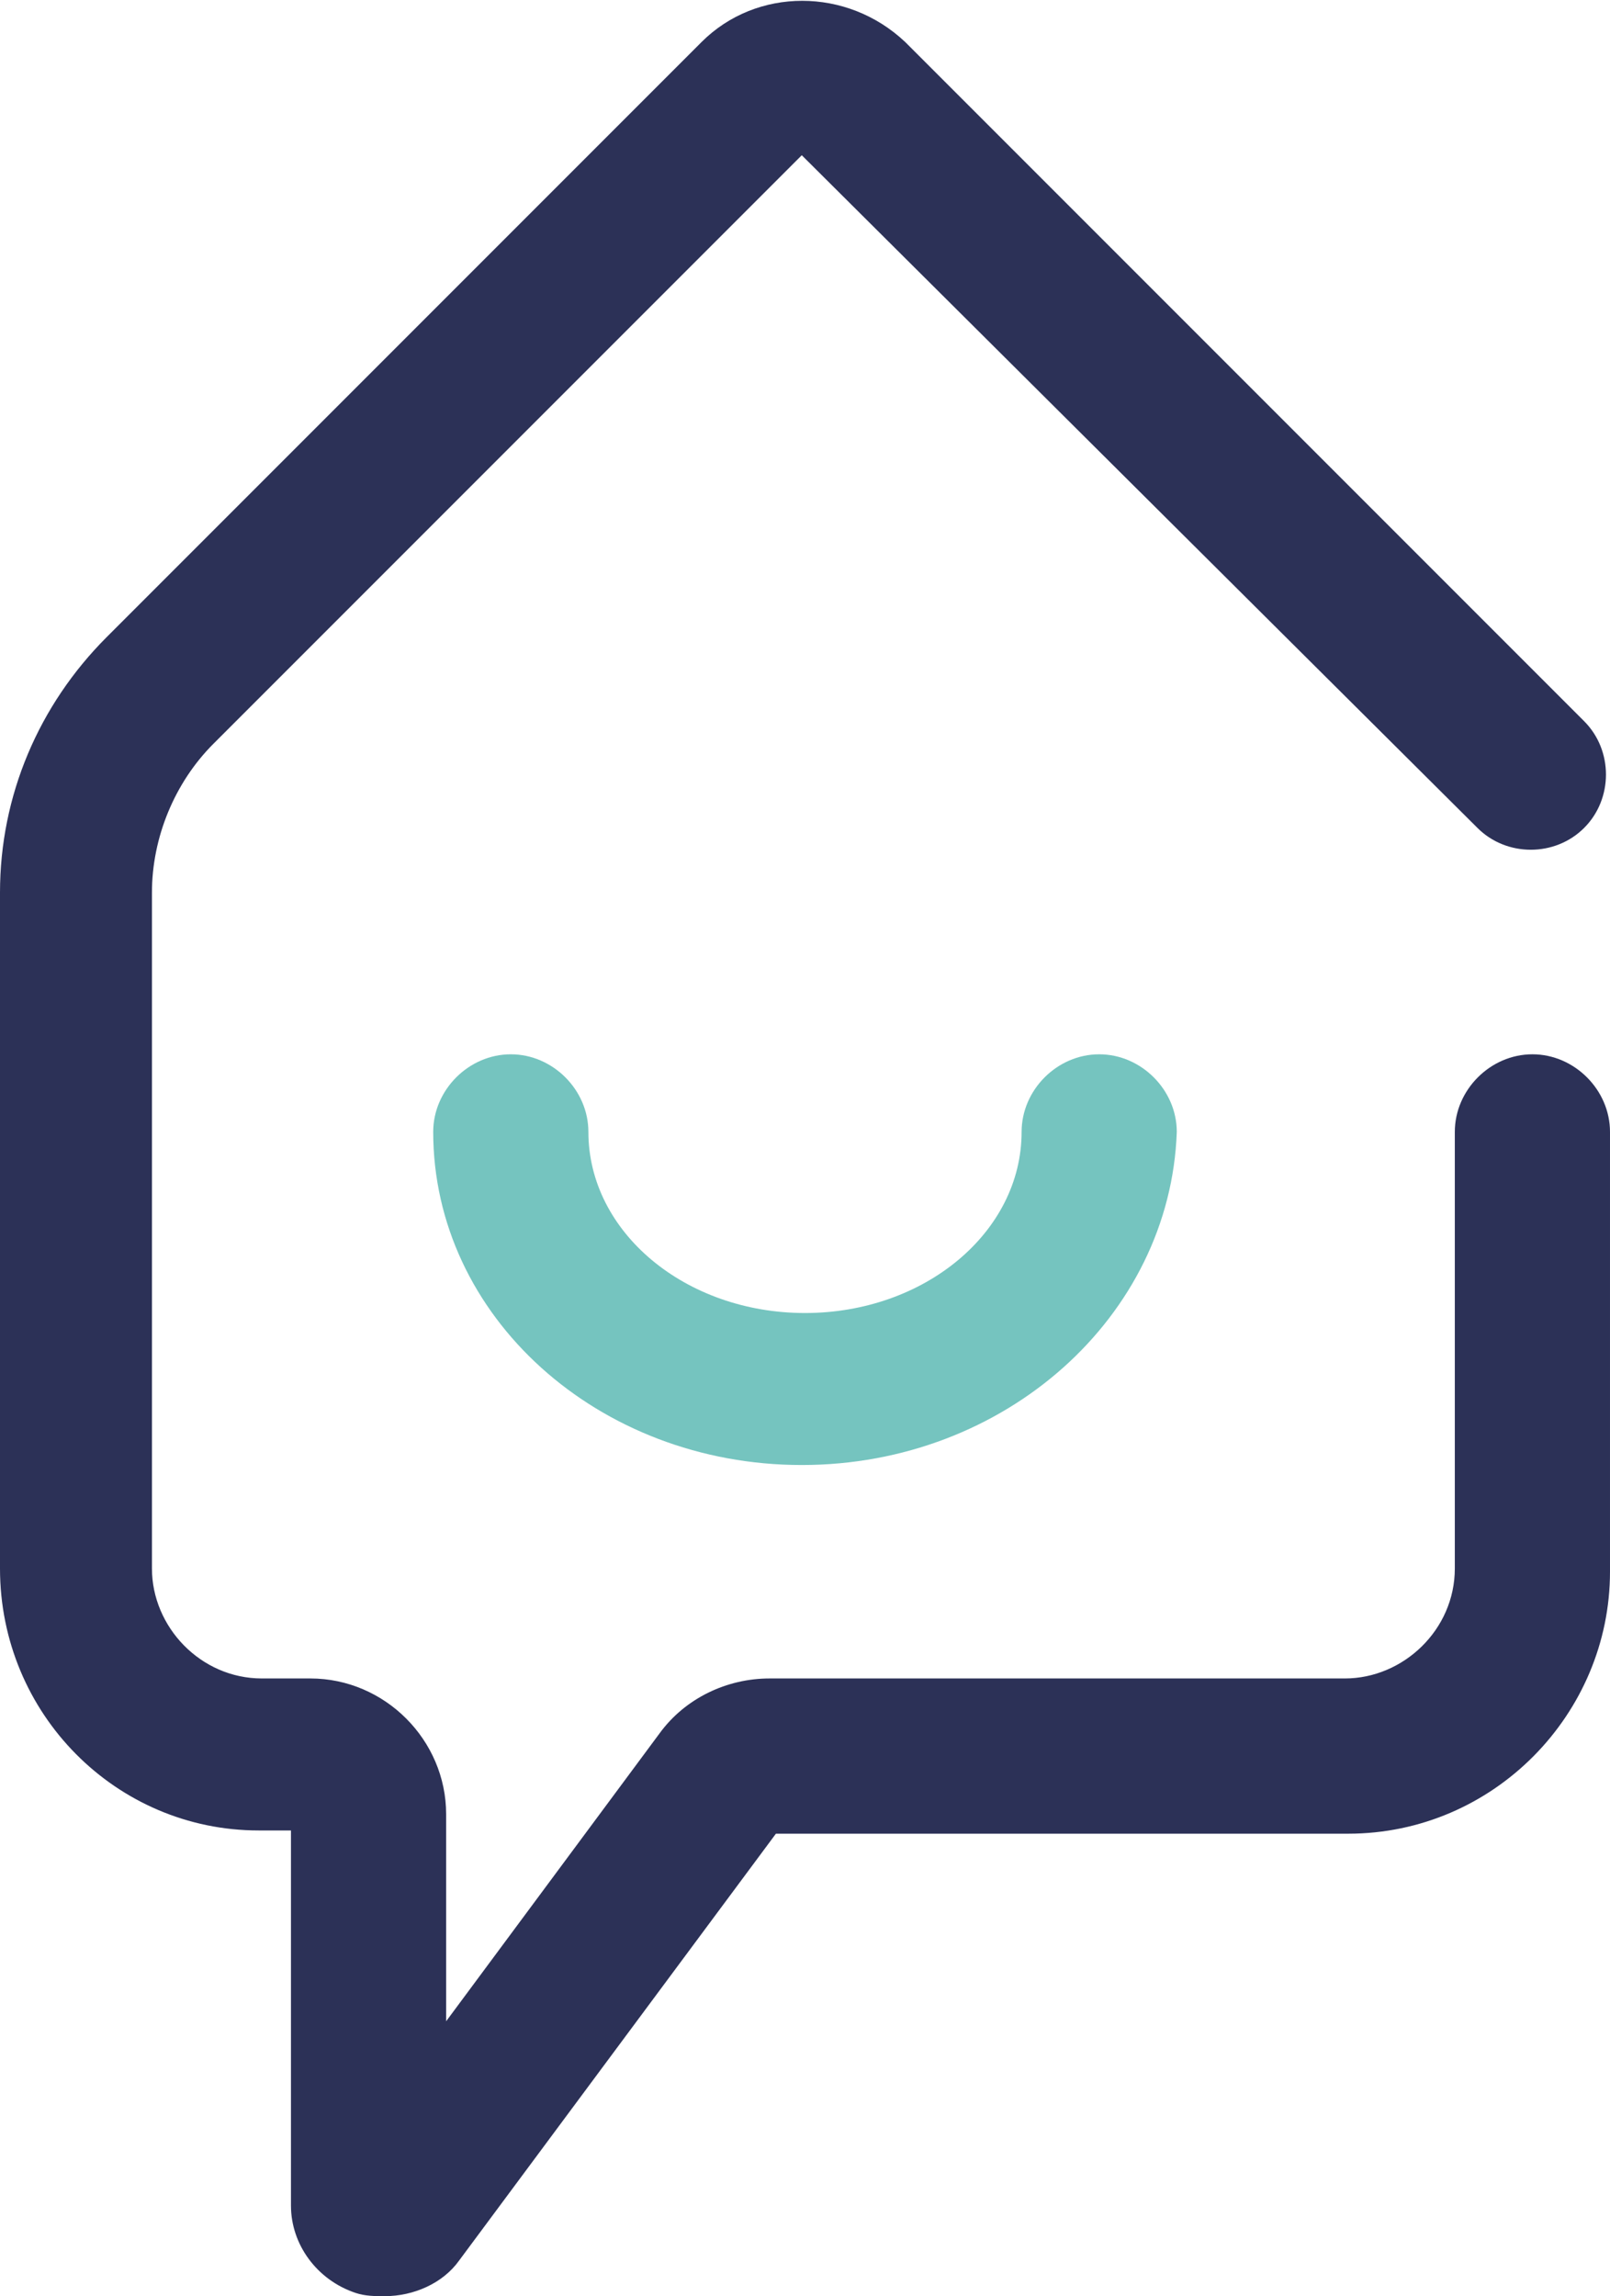
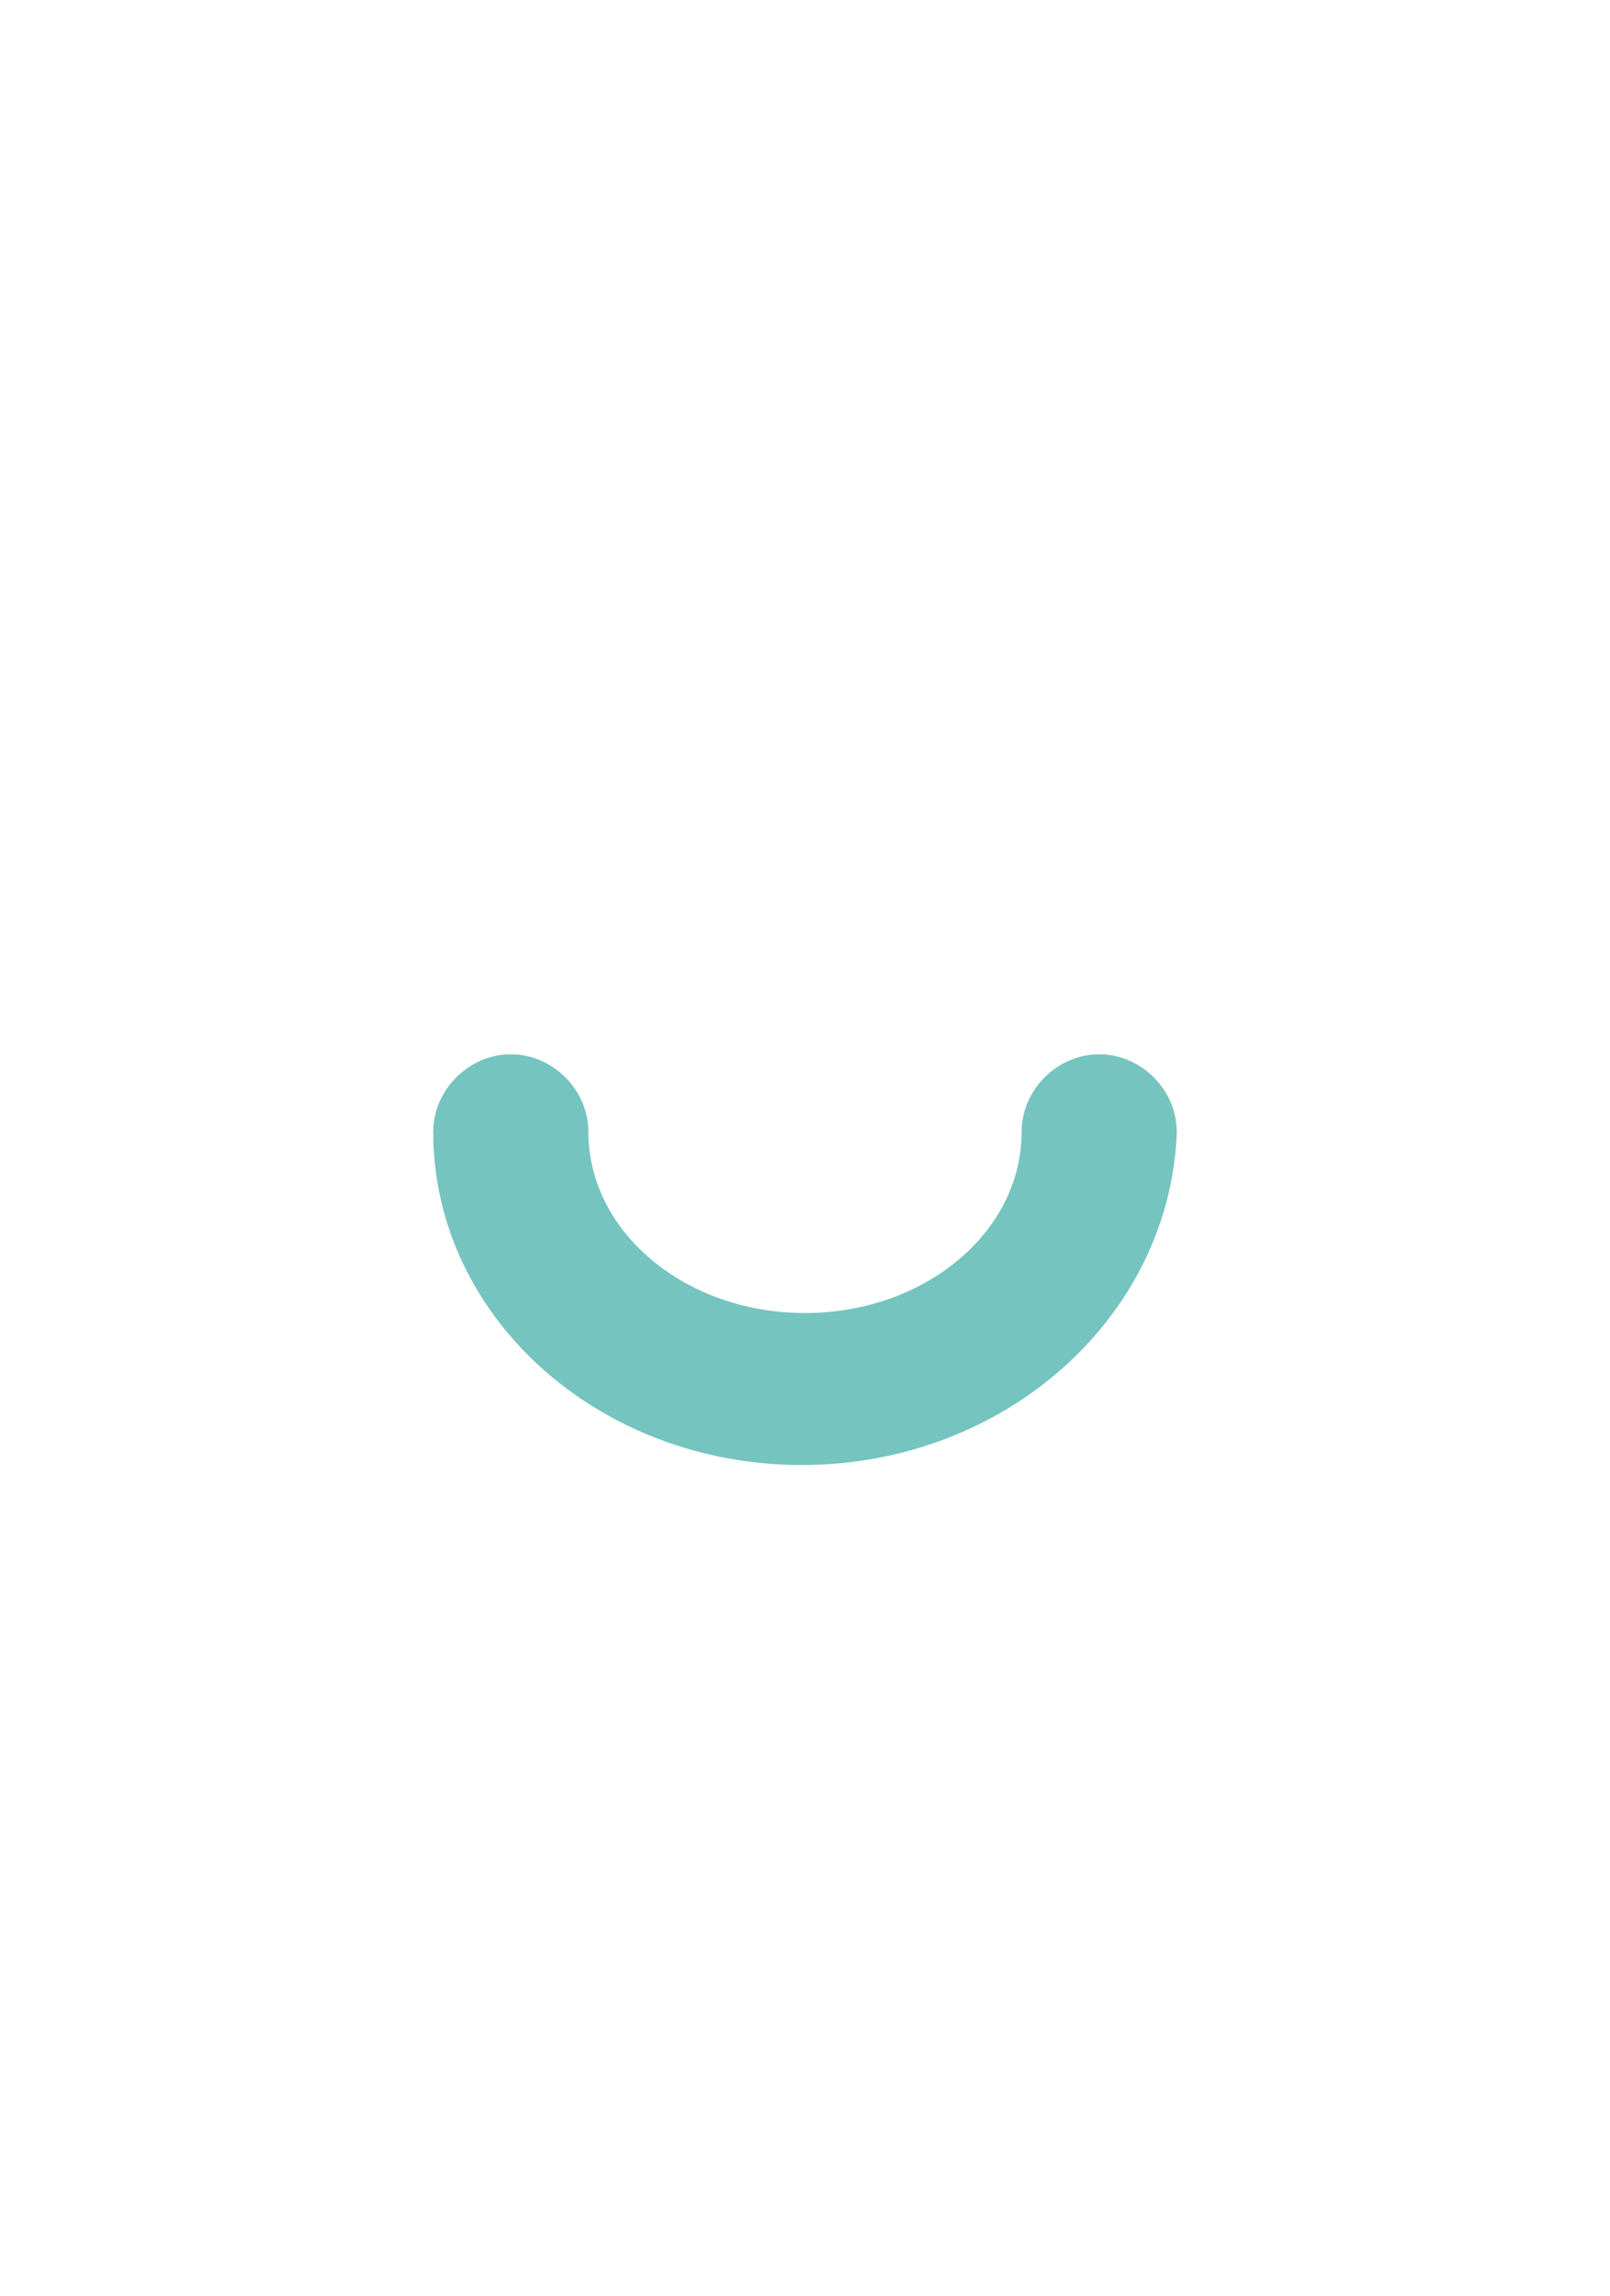
<svg xmlns="http://www.w3.org/2000/svg" version="1.0" id="Calque_1" x="0px" y="0px" viewBox="0 0 49.8 71" style="enable-background:new 0 0 49.8 71;" xml:space="preserve">
  <style type="text/css"> .st0{fill:#2C3157;} .st1{fill:#75C4BF;} </style>
  <g>
-     <path class="st0" d="M11.9,71c-0.3,0-0.6,0-0.9-0.1c-1.2-0.4-2-1.5-2-2.7V56.6H8c-4.4,0-8-3.6-8-8.1V27.6c0-3,1.2-5.8,3.3-7.9 L21.7,1.3c1.7-1.7,4.5-1.7,6.3,0l21,21c0.9,0.9,0.9,2.4,0,3.3s-2.4,0.9-3.3,0L24.8,4.8L6.6,23c-1.2,1.2-1.9,2.9-1.9,4.6v20.9 c0,1.8,1.5,3.4,3.4,3.4h1.5c2.3,0,4.2,1.9,4.2,4.2v6.4l6.6-8.9c0.8-1.1,2.1-1.7,3.4-1.7h17.8c1.8,0,3.4-1.5,3.4-3.4V35 c0-1.3,1.1-2.4,2.4-2.4s2.4,1.1,2.4,2.4v13.6c0,4.4-3.6,8.1-8.1,8.1H24l-9.8,13.2C13.7,70.6,12.8,71,11.9,71z" />
    <path class="st1" d="M24.8,45.3c-6.3,0-11.4-4.6-11.4-10.3c0-1.3,1.1-2.4,2.4-2.4s2.4,1.1,2.4,2.4c0,3.1,3,5.6,6.7,5.6 s6.7-2.5,6.7-5.6c0-1.3,1.1-2.4,2.4-2.4s2.4,1.1,2.4,2.4C36.2,40.7,31.1,45.3,24.8,45.3z" />
  </g>
  <g> </g>
  <g> </g>
  <g> </g>
  <g> </g>
  <g> </g>
  <g> </g>
  <g> </g>
  <g> </g>
  <g> </g>
  <g> </g>
  <g> </g>
  <g> </g>
  <g> </g>
  <g> </g>
  <g> </g>
</svg>